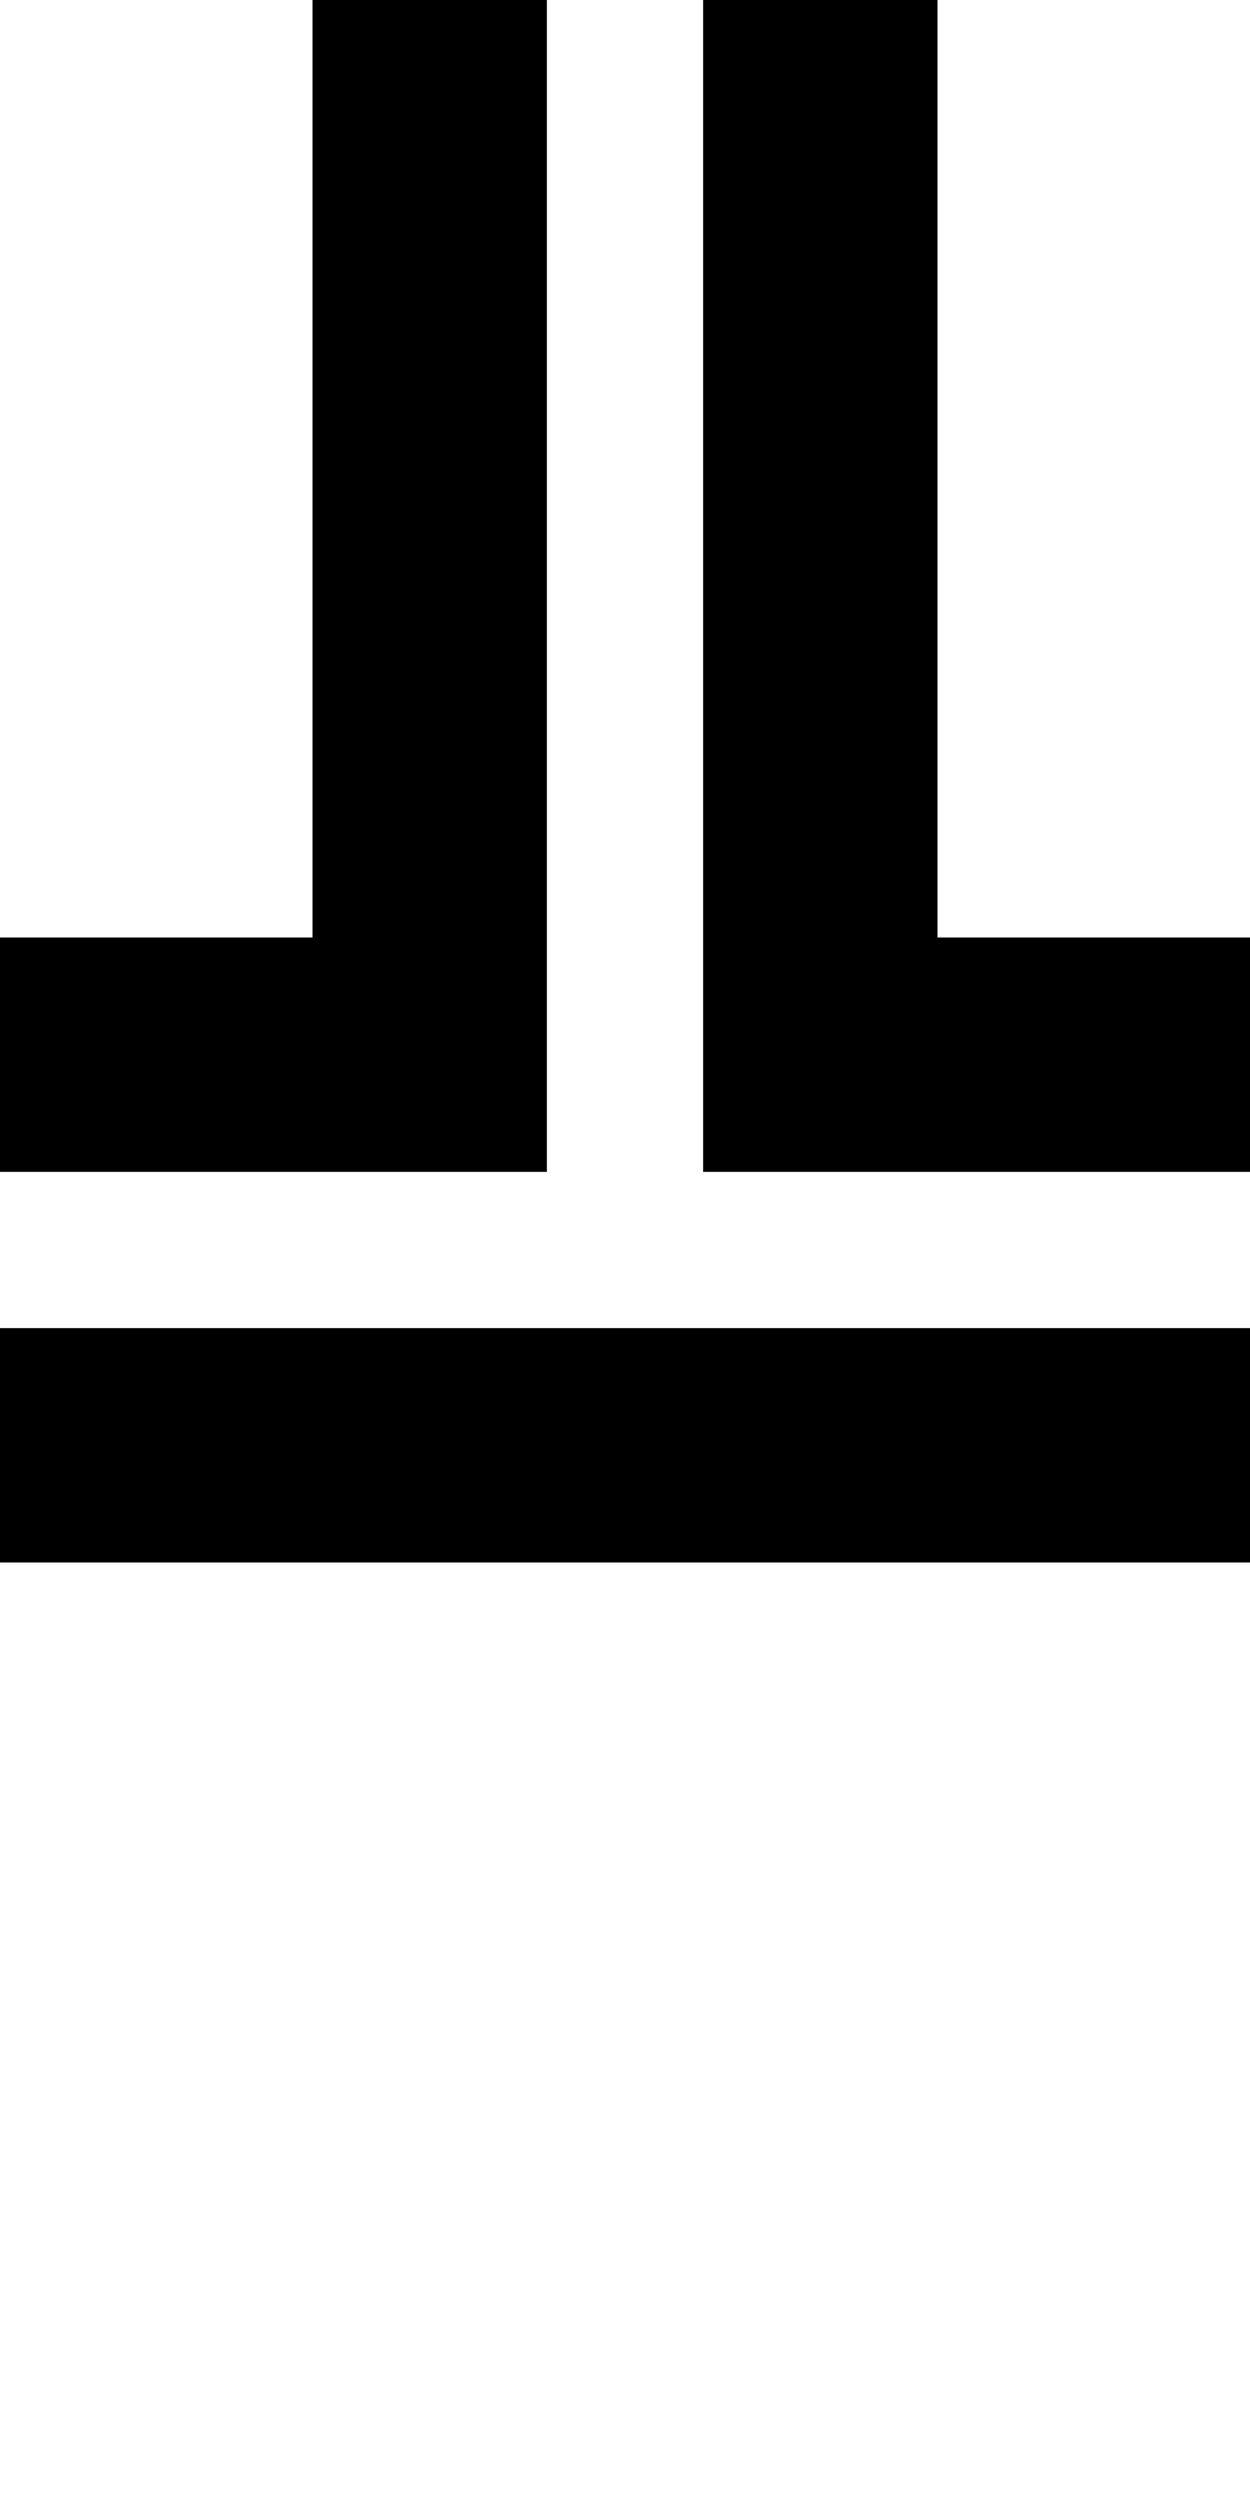
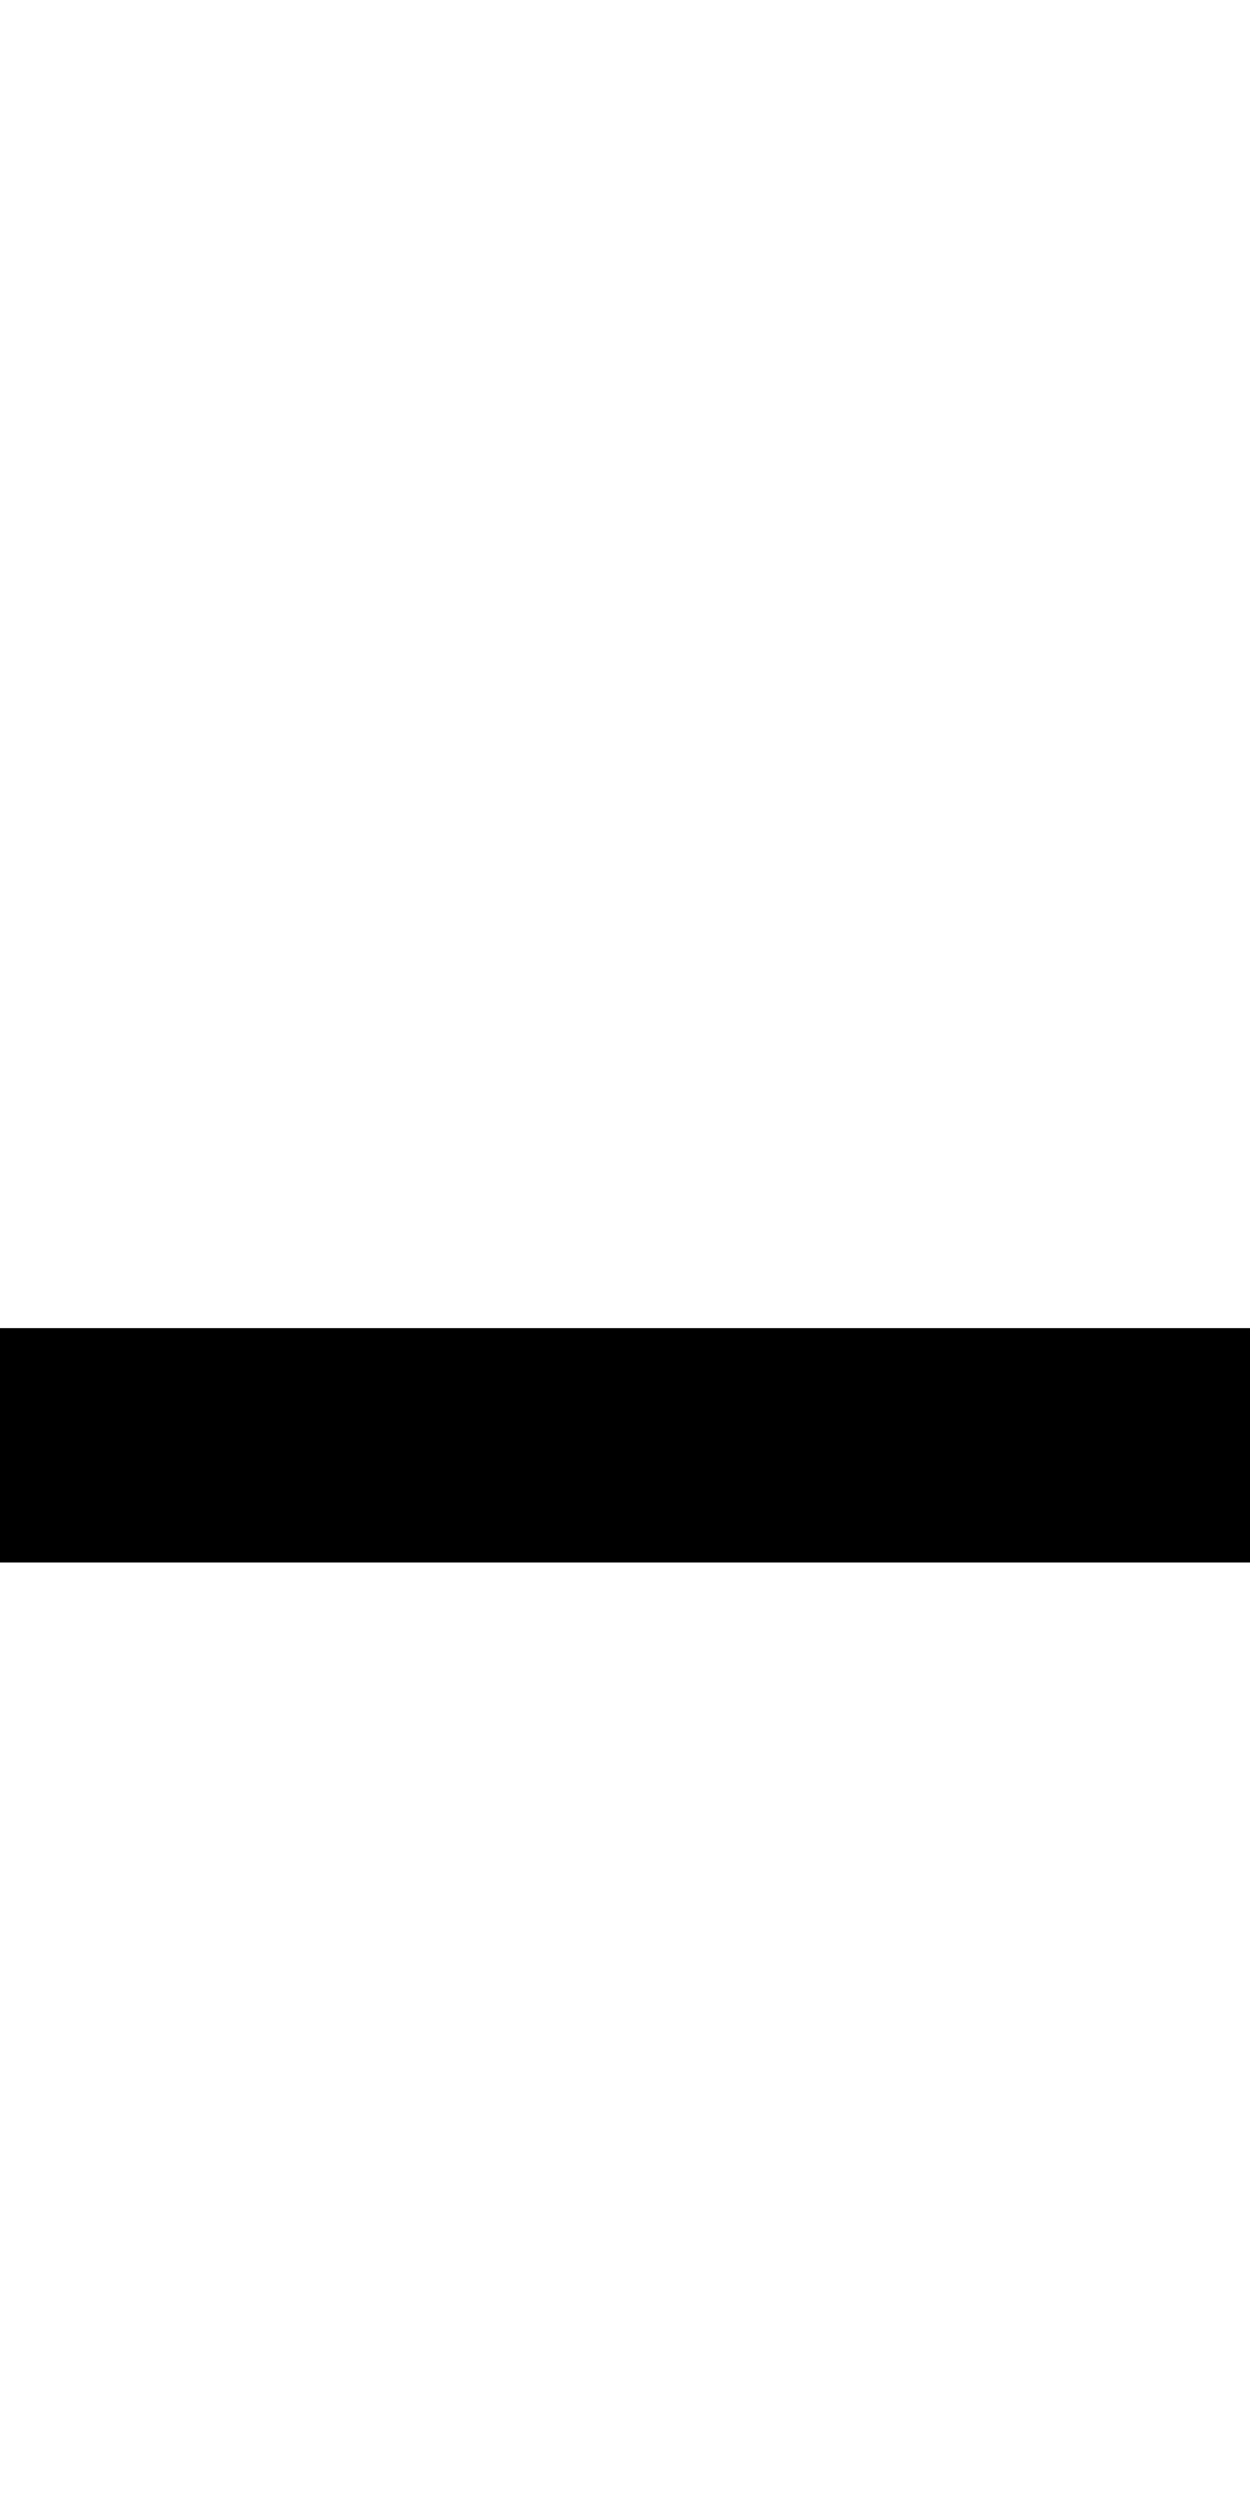
<svg xmlns="http://www.w3.org/2000/svg" version="1.0" width="64pt" height="128pt" viewBox="0 0 64 128" preserveAspectRatio="xMidYMid meet">
  <g transform="translate(0,128) scale(1,-1)" fill="#000000" stroke="none">
-     <path d="M16 104 l0 -24 -8 0 -8 0 0 -6 0 -6 14 0 14 0 0 30 0 30 -6 0 -6 0 0 -24z" />
-     <path d="M36 98 l0 -30 14 0 14 0 0 6 0 6 -8 0 -8 0 0 24 0 24 -6 0 -6 0 0 -30z" />
-     <path d="M0 54 l0 -6 32 0 32 0 0 6 0 6 -32 0 -32 0 0 -6z" />
+     <path d="M0 54 l0 -6 32 0 32 0 0 6 0 6 -32 0 -32 0 0 -6" />
  </g>
</svg>